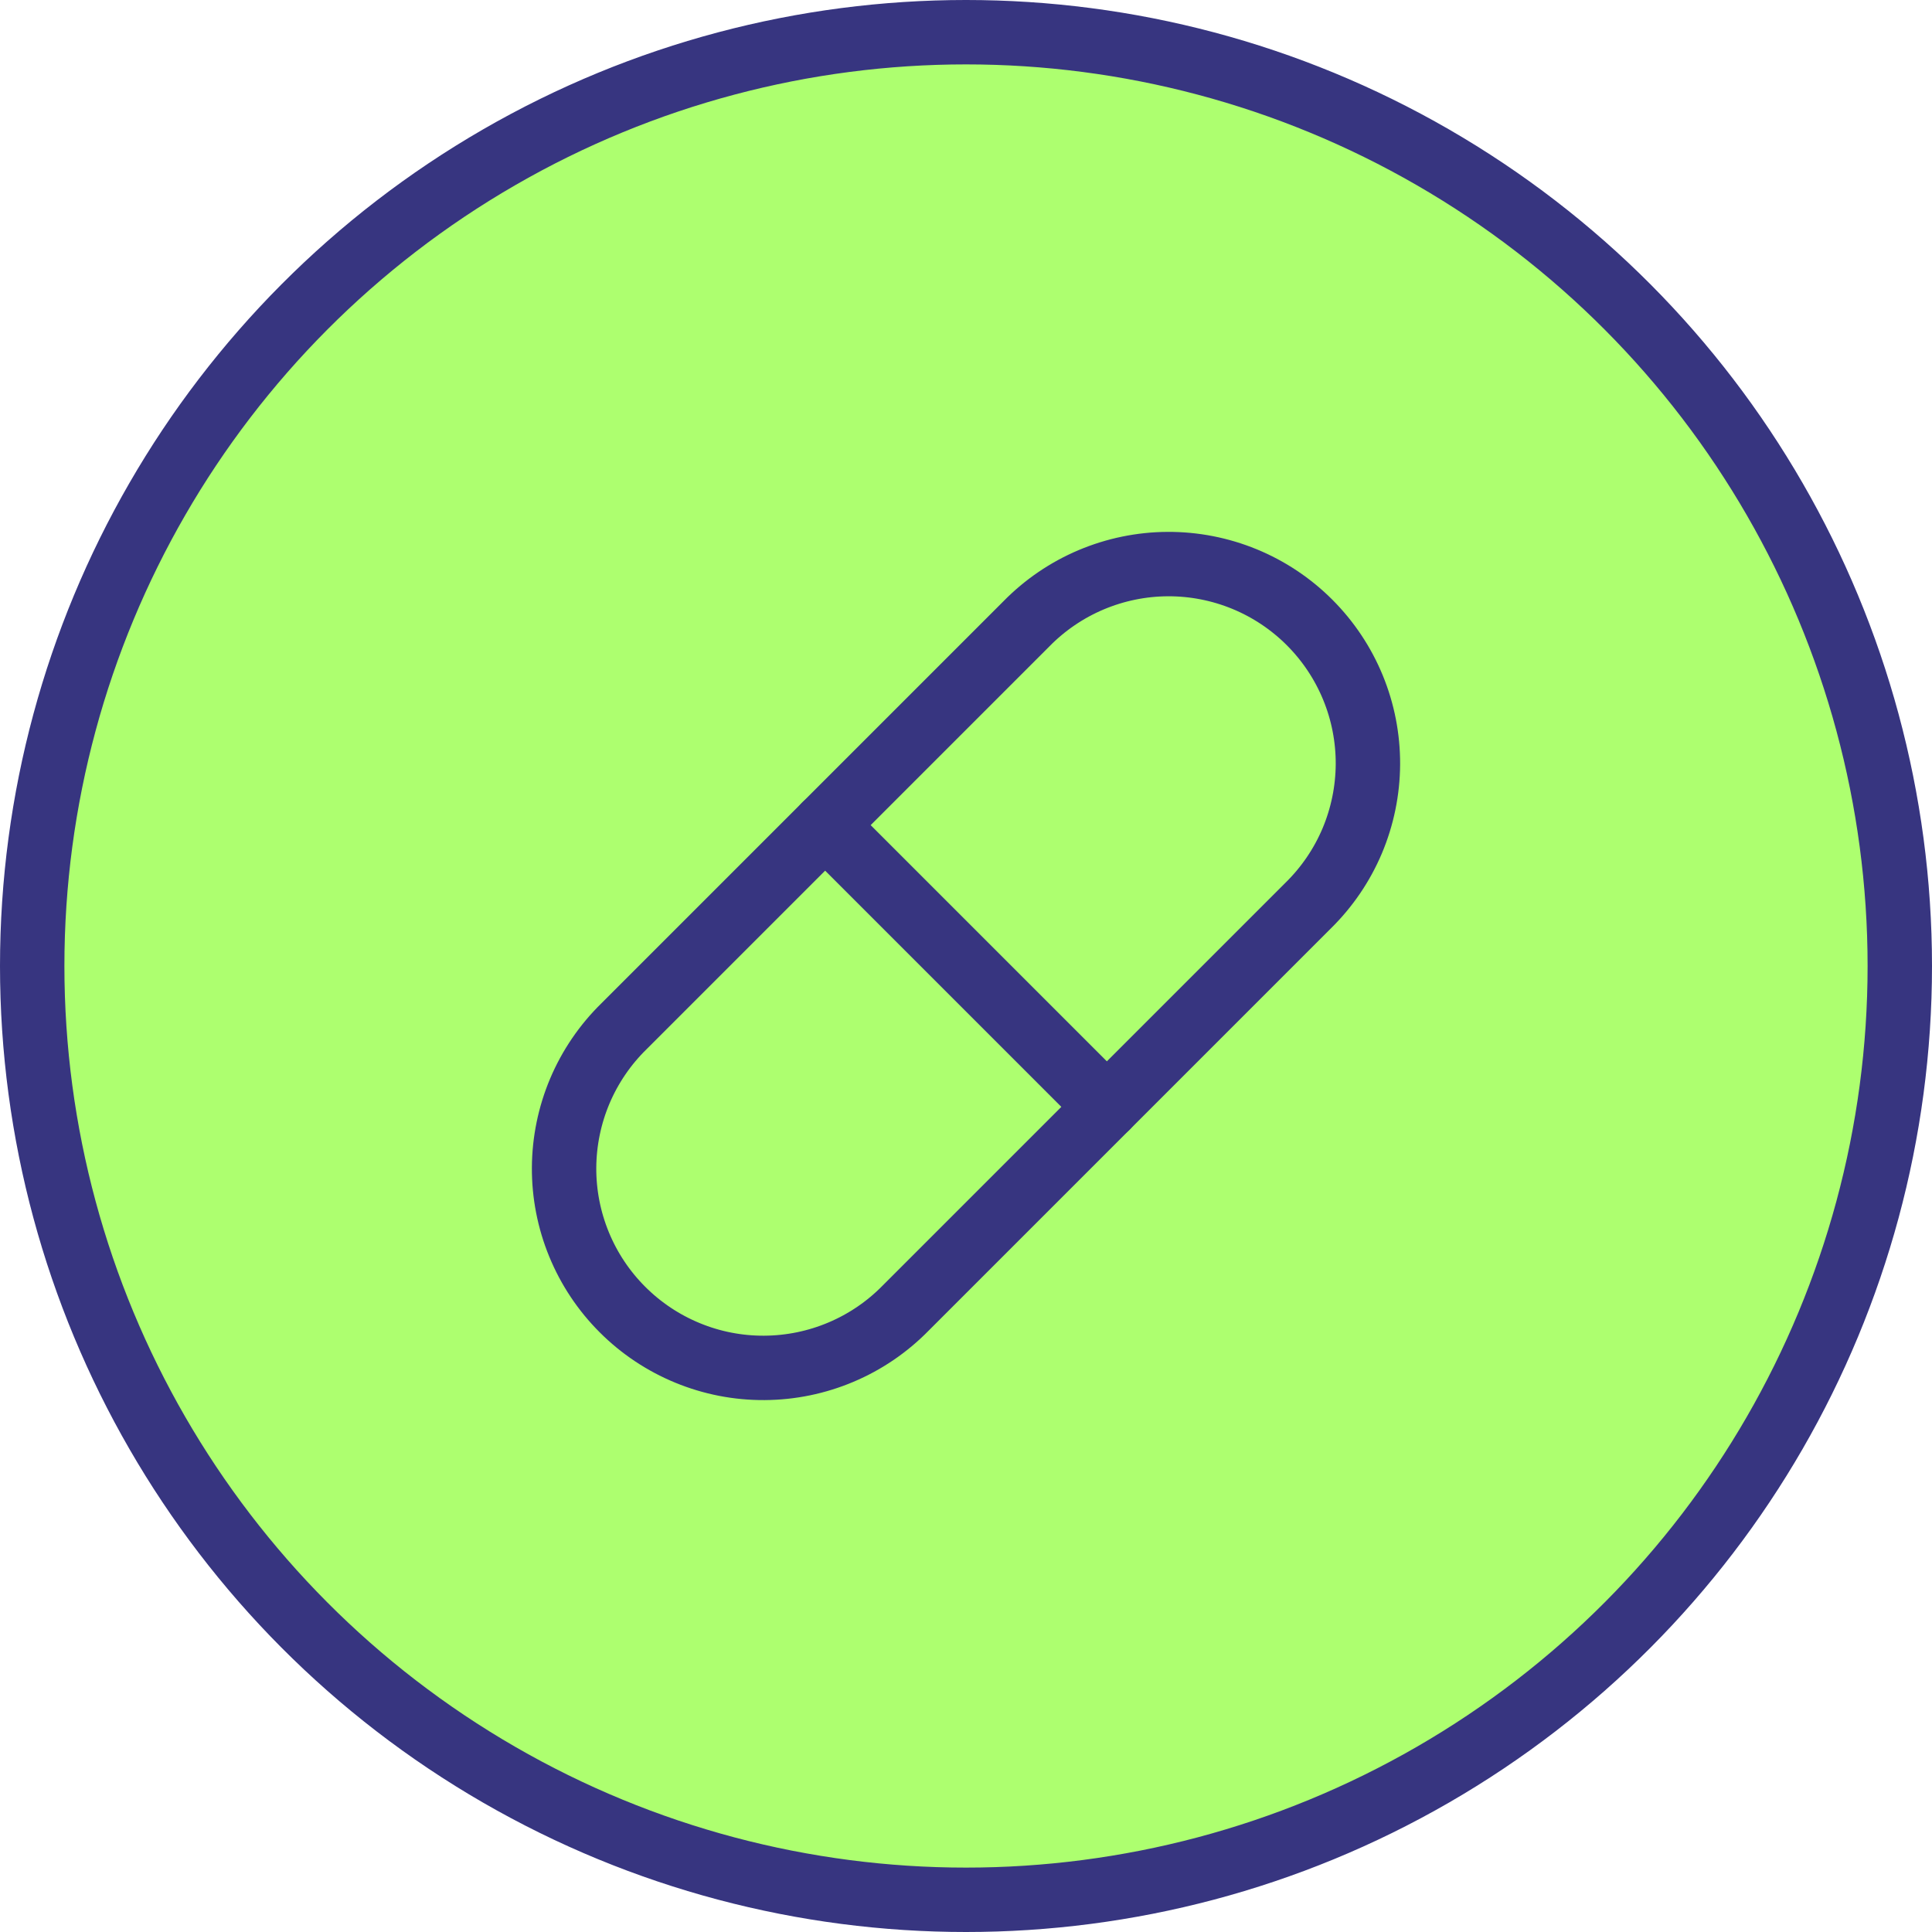
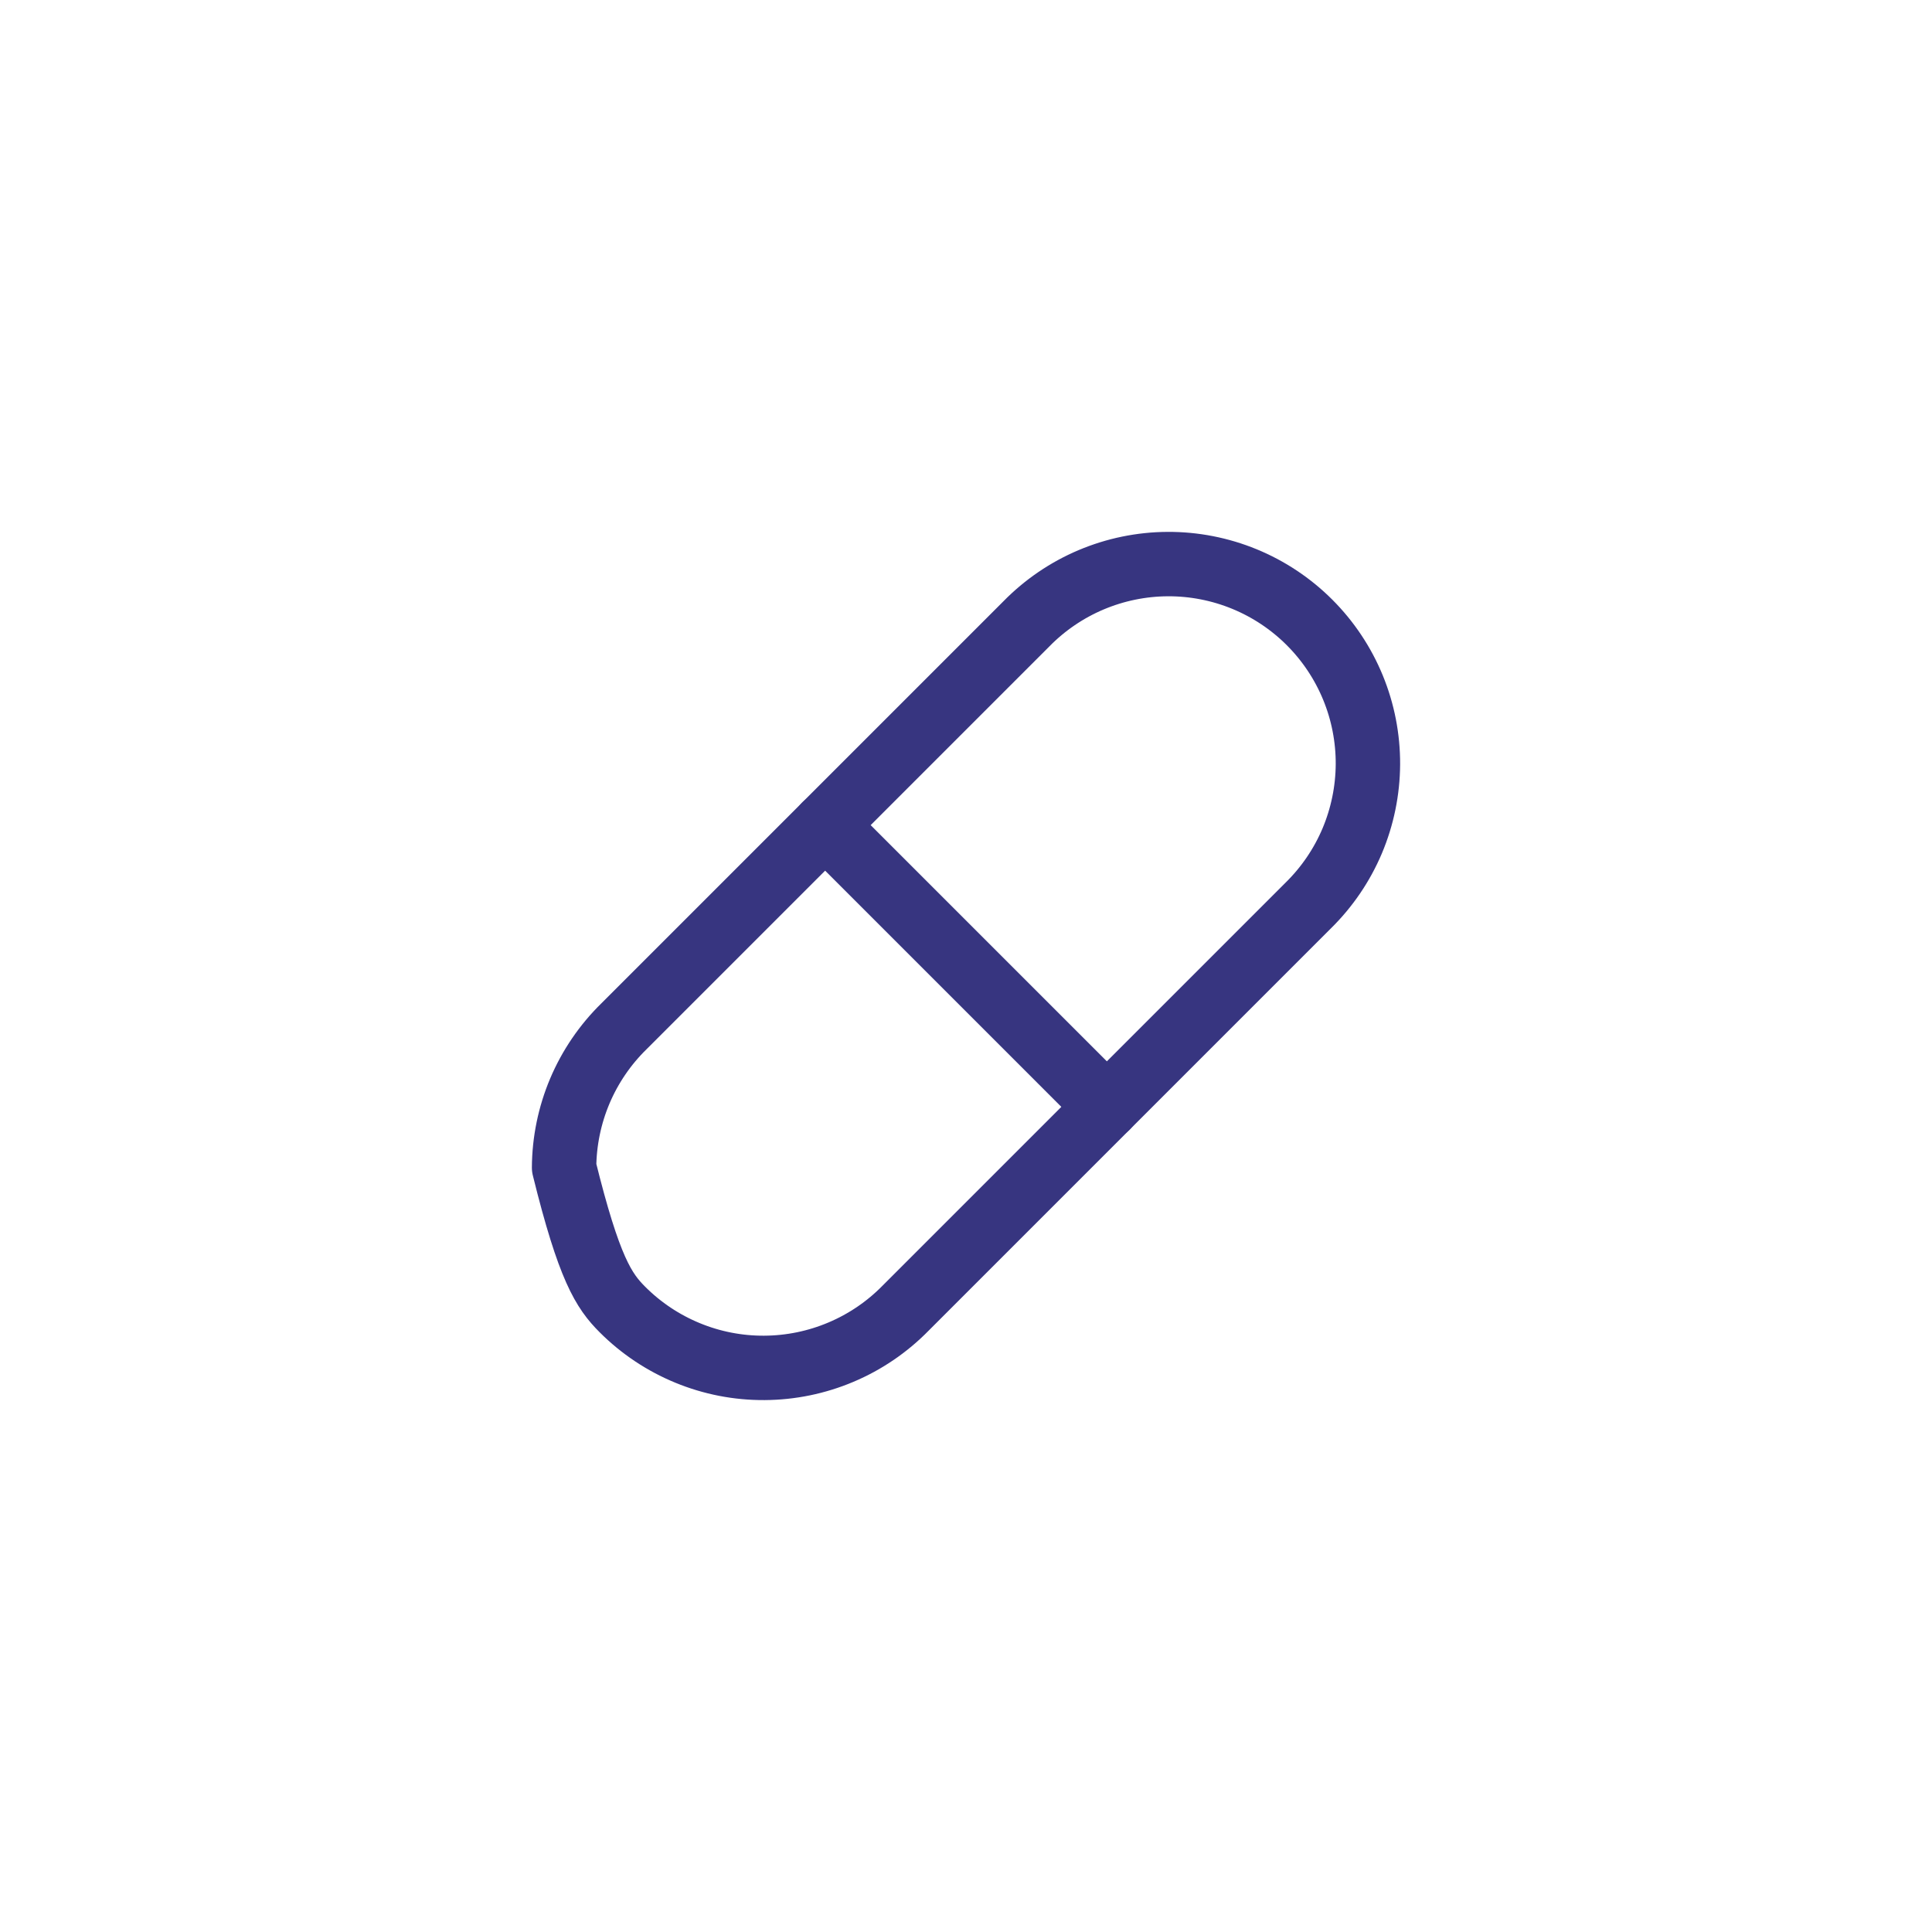
<svg xmlns="http://www.w3.org/2000/svg" fill="none" viewBox="0 0 60 60" height="60" width="60">
-   <circle stroke-width="2" stroke="#373580" fill="#ADFF6F" r="29" cy="30" cx="30" />
-   <path stroke-linejoin="round" stroke-linecap="round" stroke-width="2" stroke="#373580" d="M28.125 40.625L40.625 28.125C41.209 27.552 41.674 26.87 41.993 26.117C42.311 25.363 42.477 24.555 42.482 23.737C42.486 22.919 42.328 22.108 42.017 21.352C41.706 20.596 41.248 19.909 40.669 19.33C40.091 18.752 39.404 18.294 38.648 17.983C37.891 17.672 37.081 17.514 36.263 17.518C35.445 17.522 34.636 17.689 33.883 18.007C33.13 18.326 32.447 18.791 31.875 19.375L19.375 31.875C18.791 32.447 18.326 33.13 18.007 33.883C17.689 34.636 17.523 35.445 17.518 36.263C17.514 37.081 17.672 37.891 17.983 38.647C18.294 39.404 18.752 40.091 19.331 40.669C19.909 41.248 20.596 41.705 21.352 42.016C22.109 42.328 22.919 42.486 23.737 42.481C24.555 42.477 25.364 42.311 26.117 41.992C26.87 41.674 27.553 41.209 28.125 40.625Z" />
+   <path stroke-linejoin="round" stroke-linecap="round" stroke-width="2" stroke="#373580" d="M28.125 40.625L40.625 28.125C41.209 27.552 41.674 26.87 41.993 26.117C42.311 25.363 42.477 24.555 42.482 23.737C42.486 22.919 42.328 22.108 42.017 21.352C41.706 20.596 41.248 19.909 40.669 19.33C40.091 18.752 39.404 18.294 38.648 17.983C37.891 17.672 37.081 17.514 36.263 17.518C35.445 17.522 34.636 17.689 33.883 18.007C33.13 18.326 32.447 18.791 31.875 19.375L19.375 31.875C18.791 32.447 18.326 33.13 18.007 33.883C17.689 34.636 17.523 35.445 17.518 36.263C18.294 39.404 18.752 40.091 19.331 40.669C19.909 41.248 20.596 41.705 21.352 42.016C22.109 42.328 22.919 42.486 23.737 42.481C24.555 42.477 25.364 42.311 26.117 41.992C26.87 41.674 27.553 41.209 28.125 40.625Z" />
  <path stroke-linejoin="round" stroke-linecap="round" stroke-width="2" stroke="#373580" d="M25.625 25.625L34.375 34.375" />
</svg>